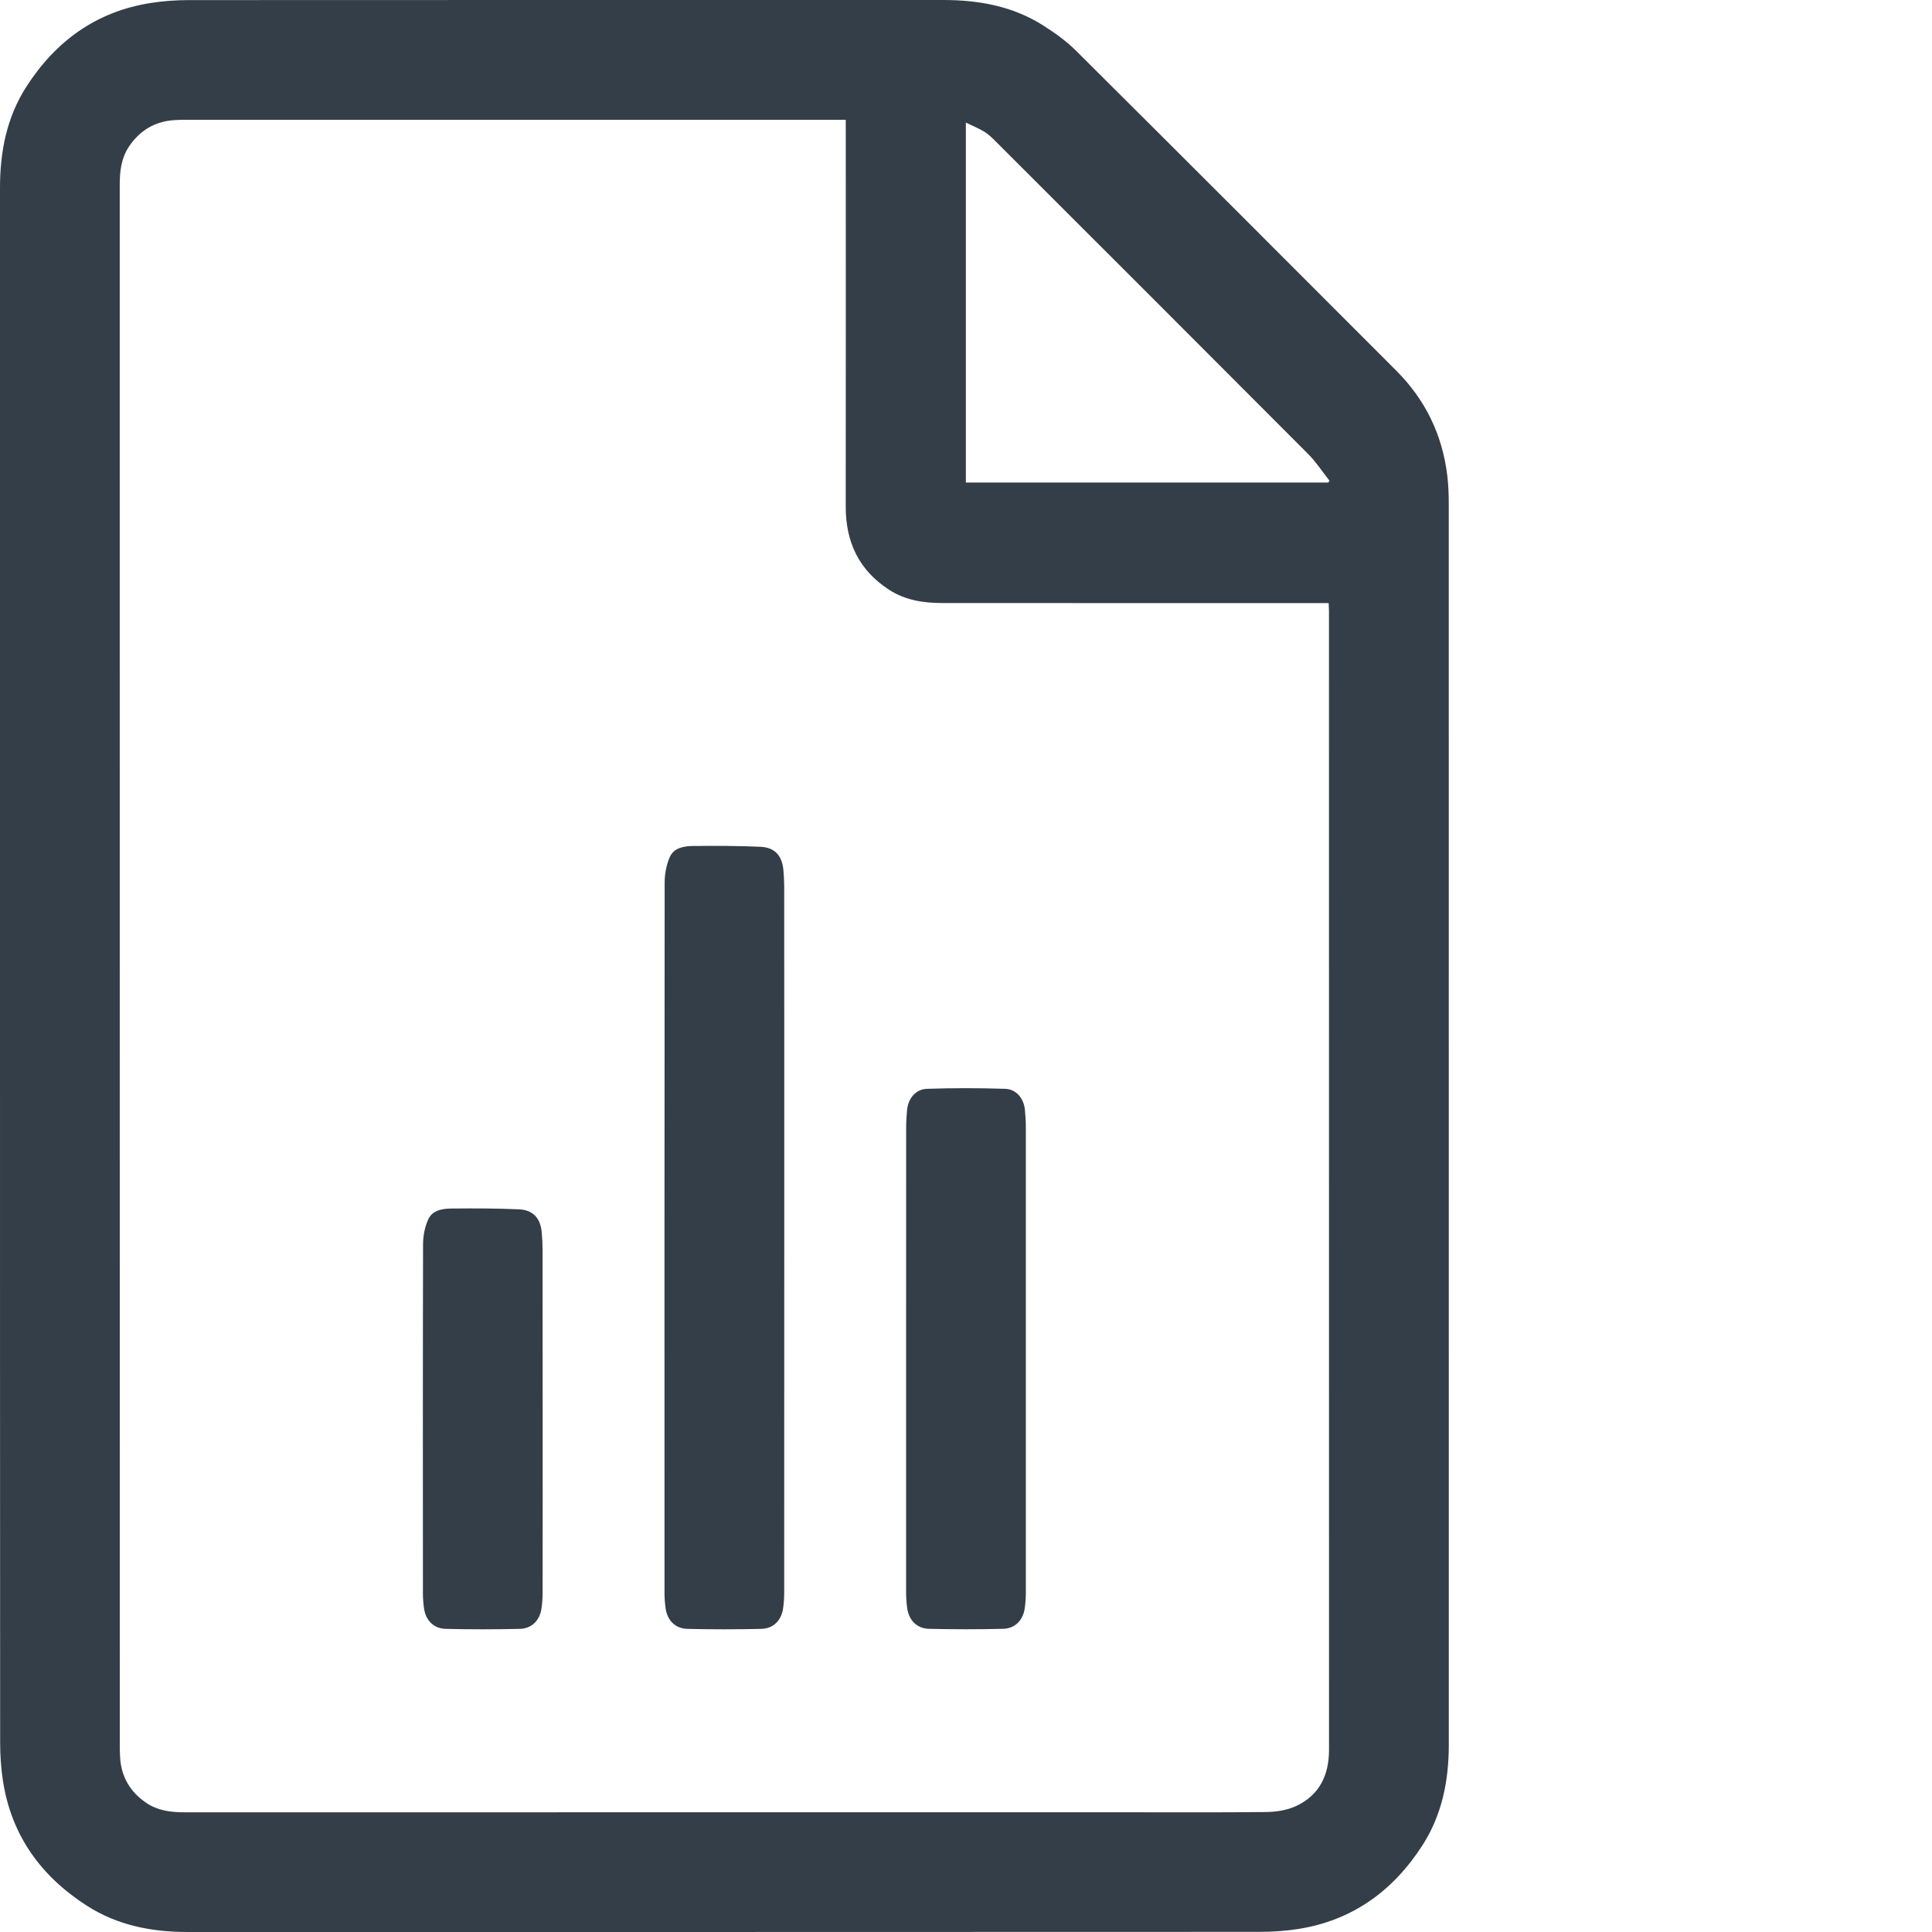
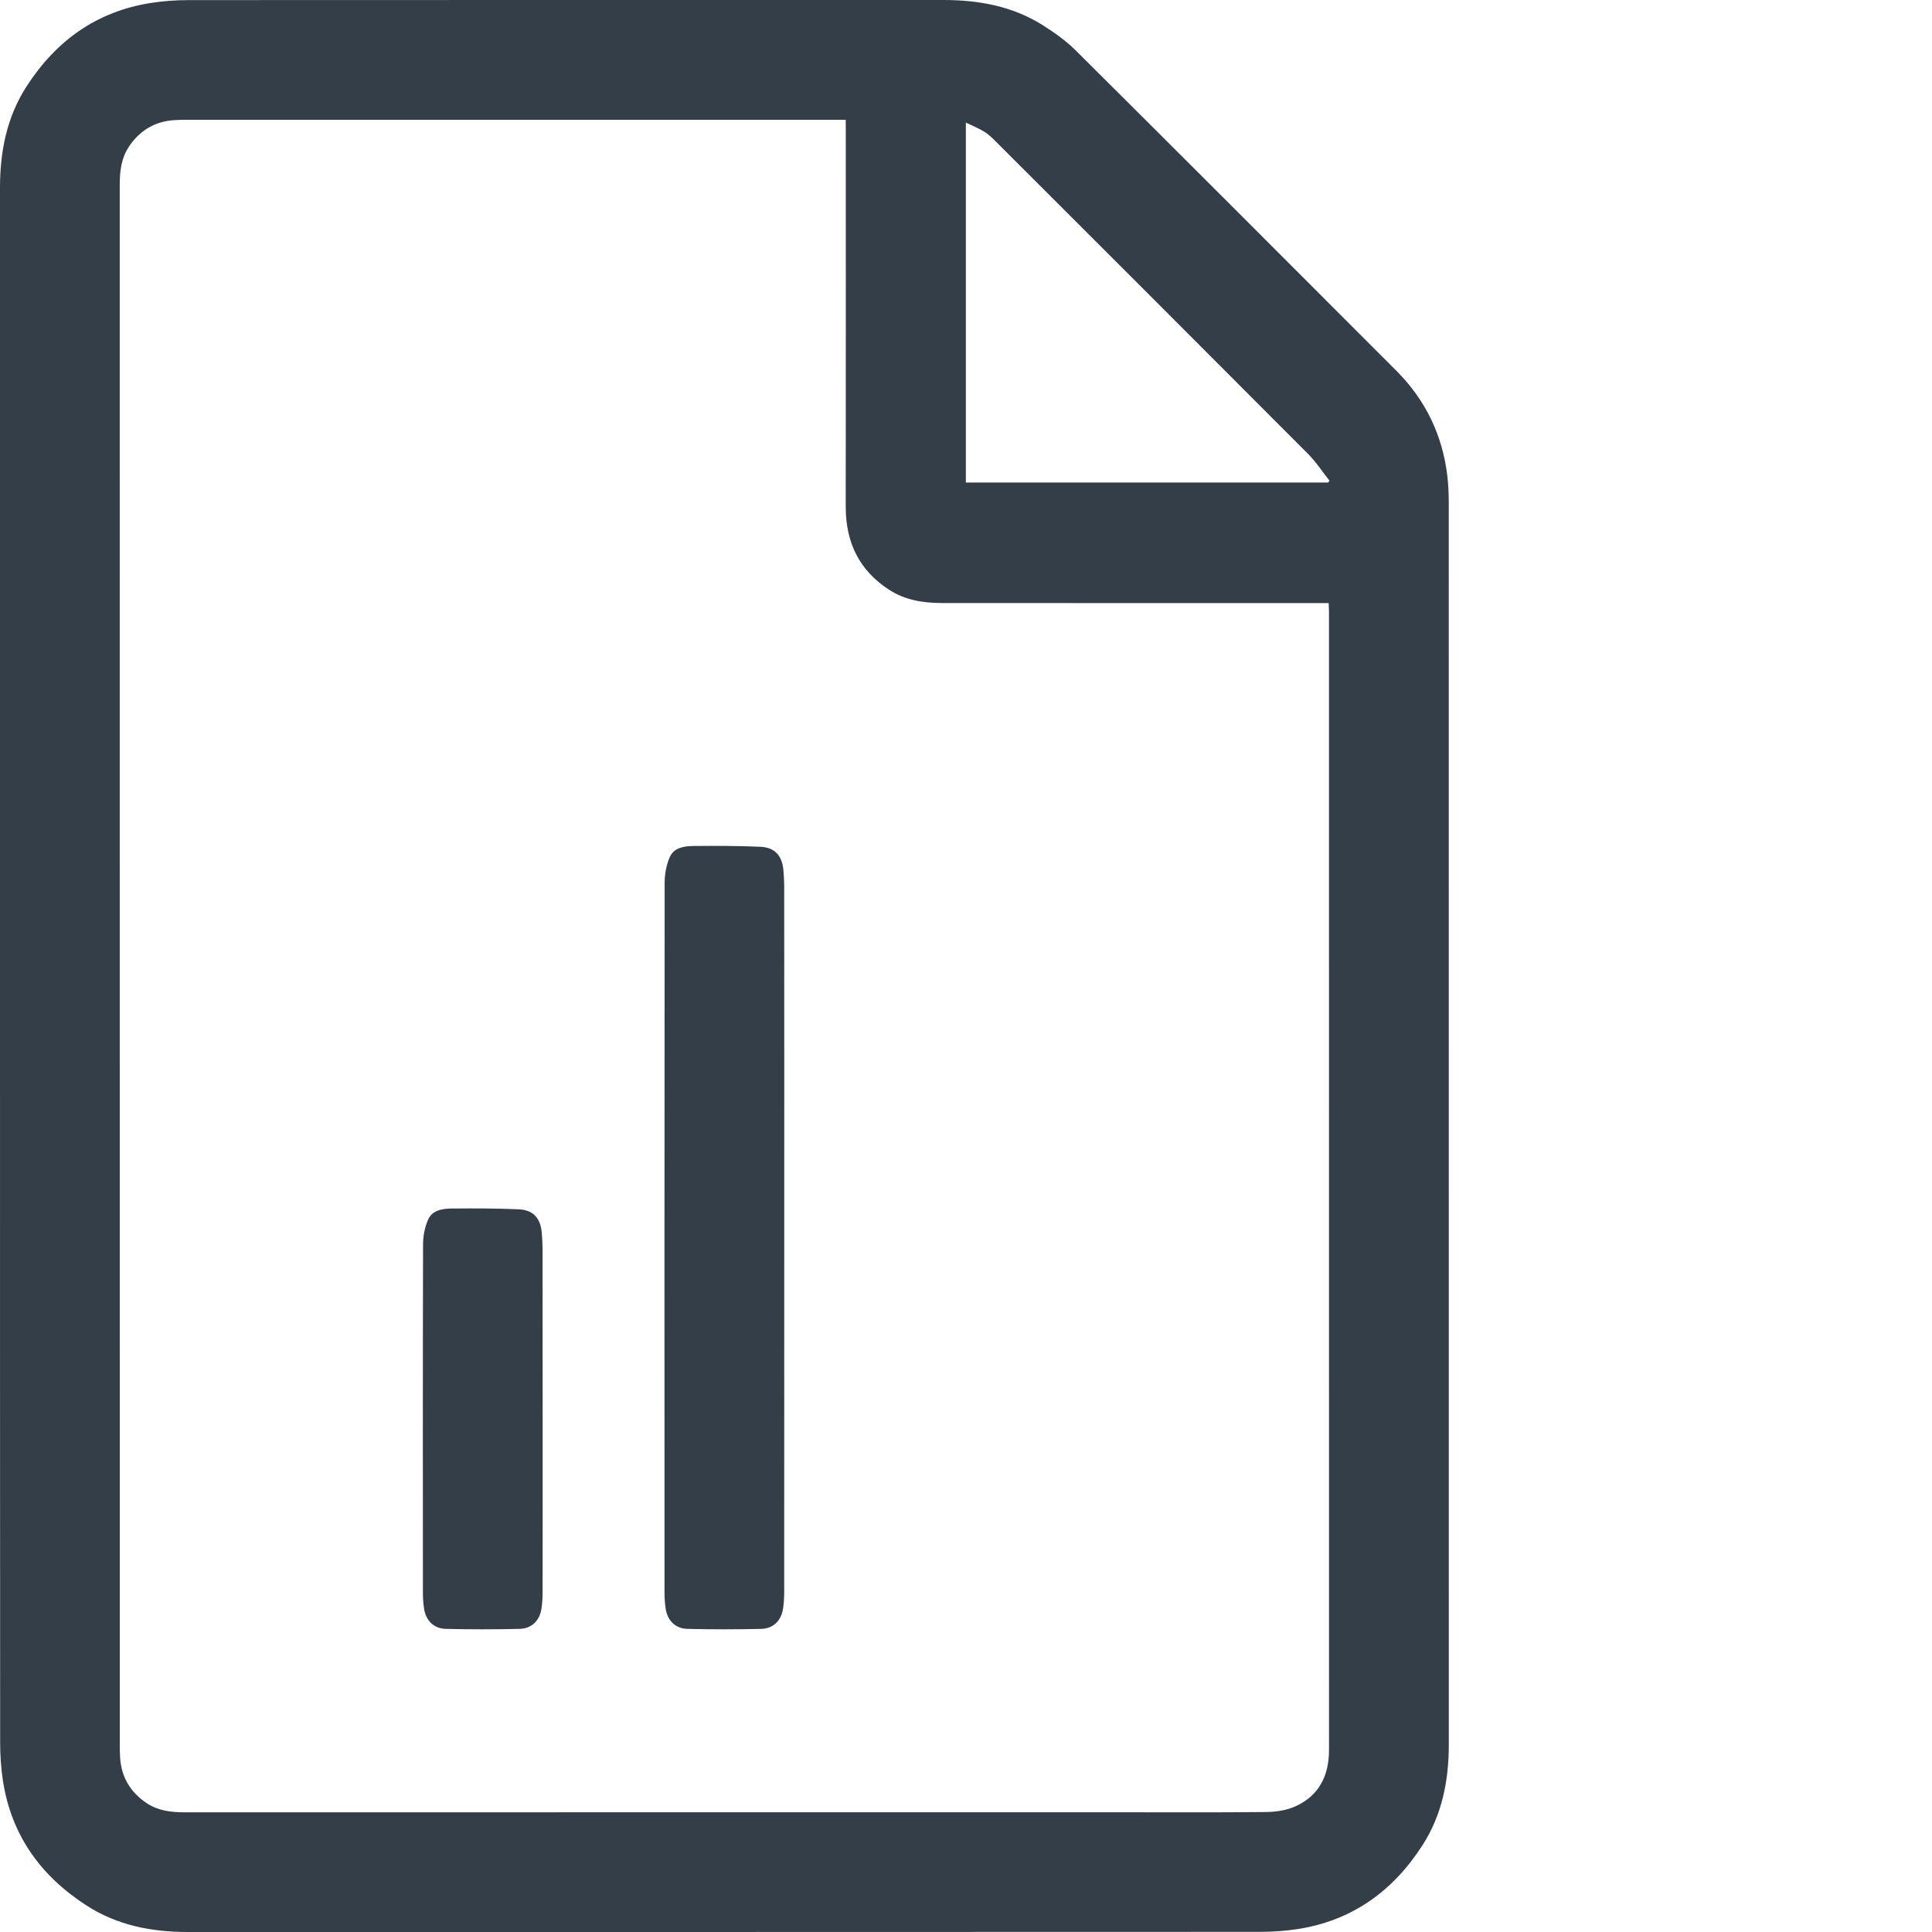
<svg xmlns="http://www.w3.org/2000/svg" version="1.1" id="Layer_1" x="0px" y="0px" viewBox="0 0 40 40" style="enable-background:new 0 0 40 40;" xml:space="preserve">
  <style type="text/css">
	.st0{fill:#333E48;}
</style>
  <g>
    <path class="st0" d="M0,20C0,14.63,0.001,9.26,0,3.89   c-0-0.749,0.138-1.463,0.549-2.1C1.158,0.845,2.002,0.234,3.131,0.06   c0.254-0.039,0.513-0.058,0.77-0.058c5.211-0.003,10.422-0.002,15.633-0.002   c0.732-0,1.434,0.128,2.061,0.525c0.241,0.153,0.48,0.323,0.681,0.523   c2.216,2.205,4.427,4.417,6.636,6.63c0.602,0.603,0.954,1.332,1.054,2.18   c0.022,0.192,0.029,0.386,0.029,0.579c0.001,8.561,0.001,17.122,0.001,25.683   c0,0.743-0.139,1.453-0.546,2.085c-0.609,0.946-1.452,1.558-2.58,1.734   c-0.263,0.041-0.533,0.058-0.8,0.058C18.675,40,11.28,40,3.885,40   c-0.743,0-1.453-0.137-2.086-0.544c-0.952-0.611-1.566-1.458-1.739-2.592   c-0.039-0.259-0.057-0.523-0.057-0.785C-0,30.719,0,25.36,0,20z    M17.51,2.48c-0.086,0-0.145,0-0.204,0C12.809,2.48,8.313,2.48,3.817,2.48   C3.748,2.48,3.678,2.483,3.609,2.487C3.205,2.513,2.893,2.702,2.67,3.035   C2.513,3.27,2.479,3.539,2.479,3.817c0.001,10.789,0.001,21.578,0.001,32.367   c0,0.069,0.003,0.139,0.007,0.208c0.026,0.404,0.215,0.716,0.548,0.939   c0.235,0.157,0.504,0.191,0.782,0.191c6.437-0.001,12.873-0.001,19.31-0.001   c1.027,0,2.055,0.006,3.082-0.005c0.208-0.002,0.432-0.035,0.619-0.121   c0.487-0.224,0.688-0.639,0.688-1.167c-0.001-7.856-0.001-15.712-0.001-23.568   c-0-0.053-0.004-0.106-0.007-0.174c-0.076,0-0.139,0-0.202,0   c-2.6-0-5.201,0.001-7.801-0.001c-0.387-0-0.762-0.058-1.095-0.273   c-0.624-0.403-0.901-0.986-0.9-1.721c0.003-2.6,0.001-5.201,0.001-7.801   C17.51,2.626,17.51,2.562,17.51,2.48z M19.997,9.99c2.512,0,5.007,0,7.502,0   c0.009-0.012,0.018-0.024,0.027-0.037c-0.146-0.184-0.275-0.385-0.44-0.551   c-2.153-2.161-4.312-4.317-6.47-6.473c-0.073-0.073-0.149-0.148-0.237-0.202   c-0.114-0.07-0.24-0.12-0.382-0.189C19.997,5.048,19.997,7.516,19.997,9.99z" />
    <path class="st0" d="M16.237,25.629c0,2.446,0,4.892-0.001,7.339   c-0,0.109-0.007,0.218-0.022,0.326c-0.034,0.252-0.199,0.424-0.453,0.43   c-0.51,0.012-1.021,0.012-1.531-0c-0.247-0.006-0.412-0.174-0.448-0.418   c-0.016-0.107-0.024-0.217-0.024-0.326c-0.001-4.902-0.002-9.805,0.003-14.707   c0-0.177,0.035-0.367,0.106-0.528c0.088-0.2,0.303-0.228,0.499-0.23   c0.461-0.004,0.923-0.004,1.383,0.017c0.291,0.013,0.443,0.185,0.47,0.477   c0.01,0.113,0.017,0.227,0.017,0.341C16.238,20.776,16.237,23.203,16.237,25.629z" />
-     <path class="st0" d="M18.76,28.114c-0-1.588-0-3.175,0.001-4.763   c0-0.124,0.008-0.248,0.019-0.371c0.023-0.237,0.176-0.429,0.411-0.437   c0.539-0.018,1.08-0.018,1.619,0c0.234,0.008,0.387,0.2,0.41,0.437   c0.012,0.123,0.019,0.247,0.019,0.371c0.001,3.205,0.001,6.41-0,9.615   c-0,0.109-0.007,0.218-0.022,0.326c-0.034,0.252-0.199,0.425-0.452,0.431   c-0.51,0.012-1.021,0.012-1.531-0c-0.253-0.006-0.418-0.179-0.452-0.431   c-0.014-0.103-0.022-0.207-0.022-0.311C18.76,31.359,18.76,29.736,18.76,28.114z   " />
    <path class="st0" d="M11.235,29.381c-0,1.201,0.001,2.401-0.001,3.602   c-0,0.104-0.008,0.208-0.022,0.311c-0.034,0.252-0.199,0.424-0.453,0.43   c-0.51,0.012-1.021,0.012-1.531-0c-0.247-0.006-0.412-0.174-0.448-0.417   c-0.015-0.103-0.024-0.207-0.024-0.311c-0.001-2.411-0.003-4.822,0.003-7.233   c0-0.172,0.035-0.357,0.105-0.513c0.089-0.2,0.304-0.228,0.499-0.229   c0.461-0.004,0.922-0.004,1.383,0.017c0.292,0.013,0.444,0.185,0.47,0.477   c0.011,0.123,0.017,0.247,0.017,0.371C11.235,27.049,11.235,28.215,11.235,29.381z   " />
  </g>
</svg>